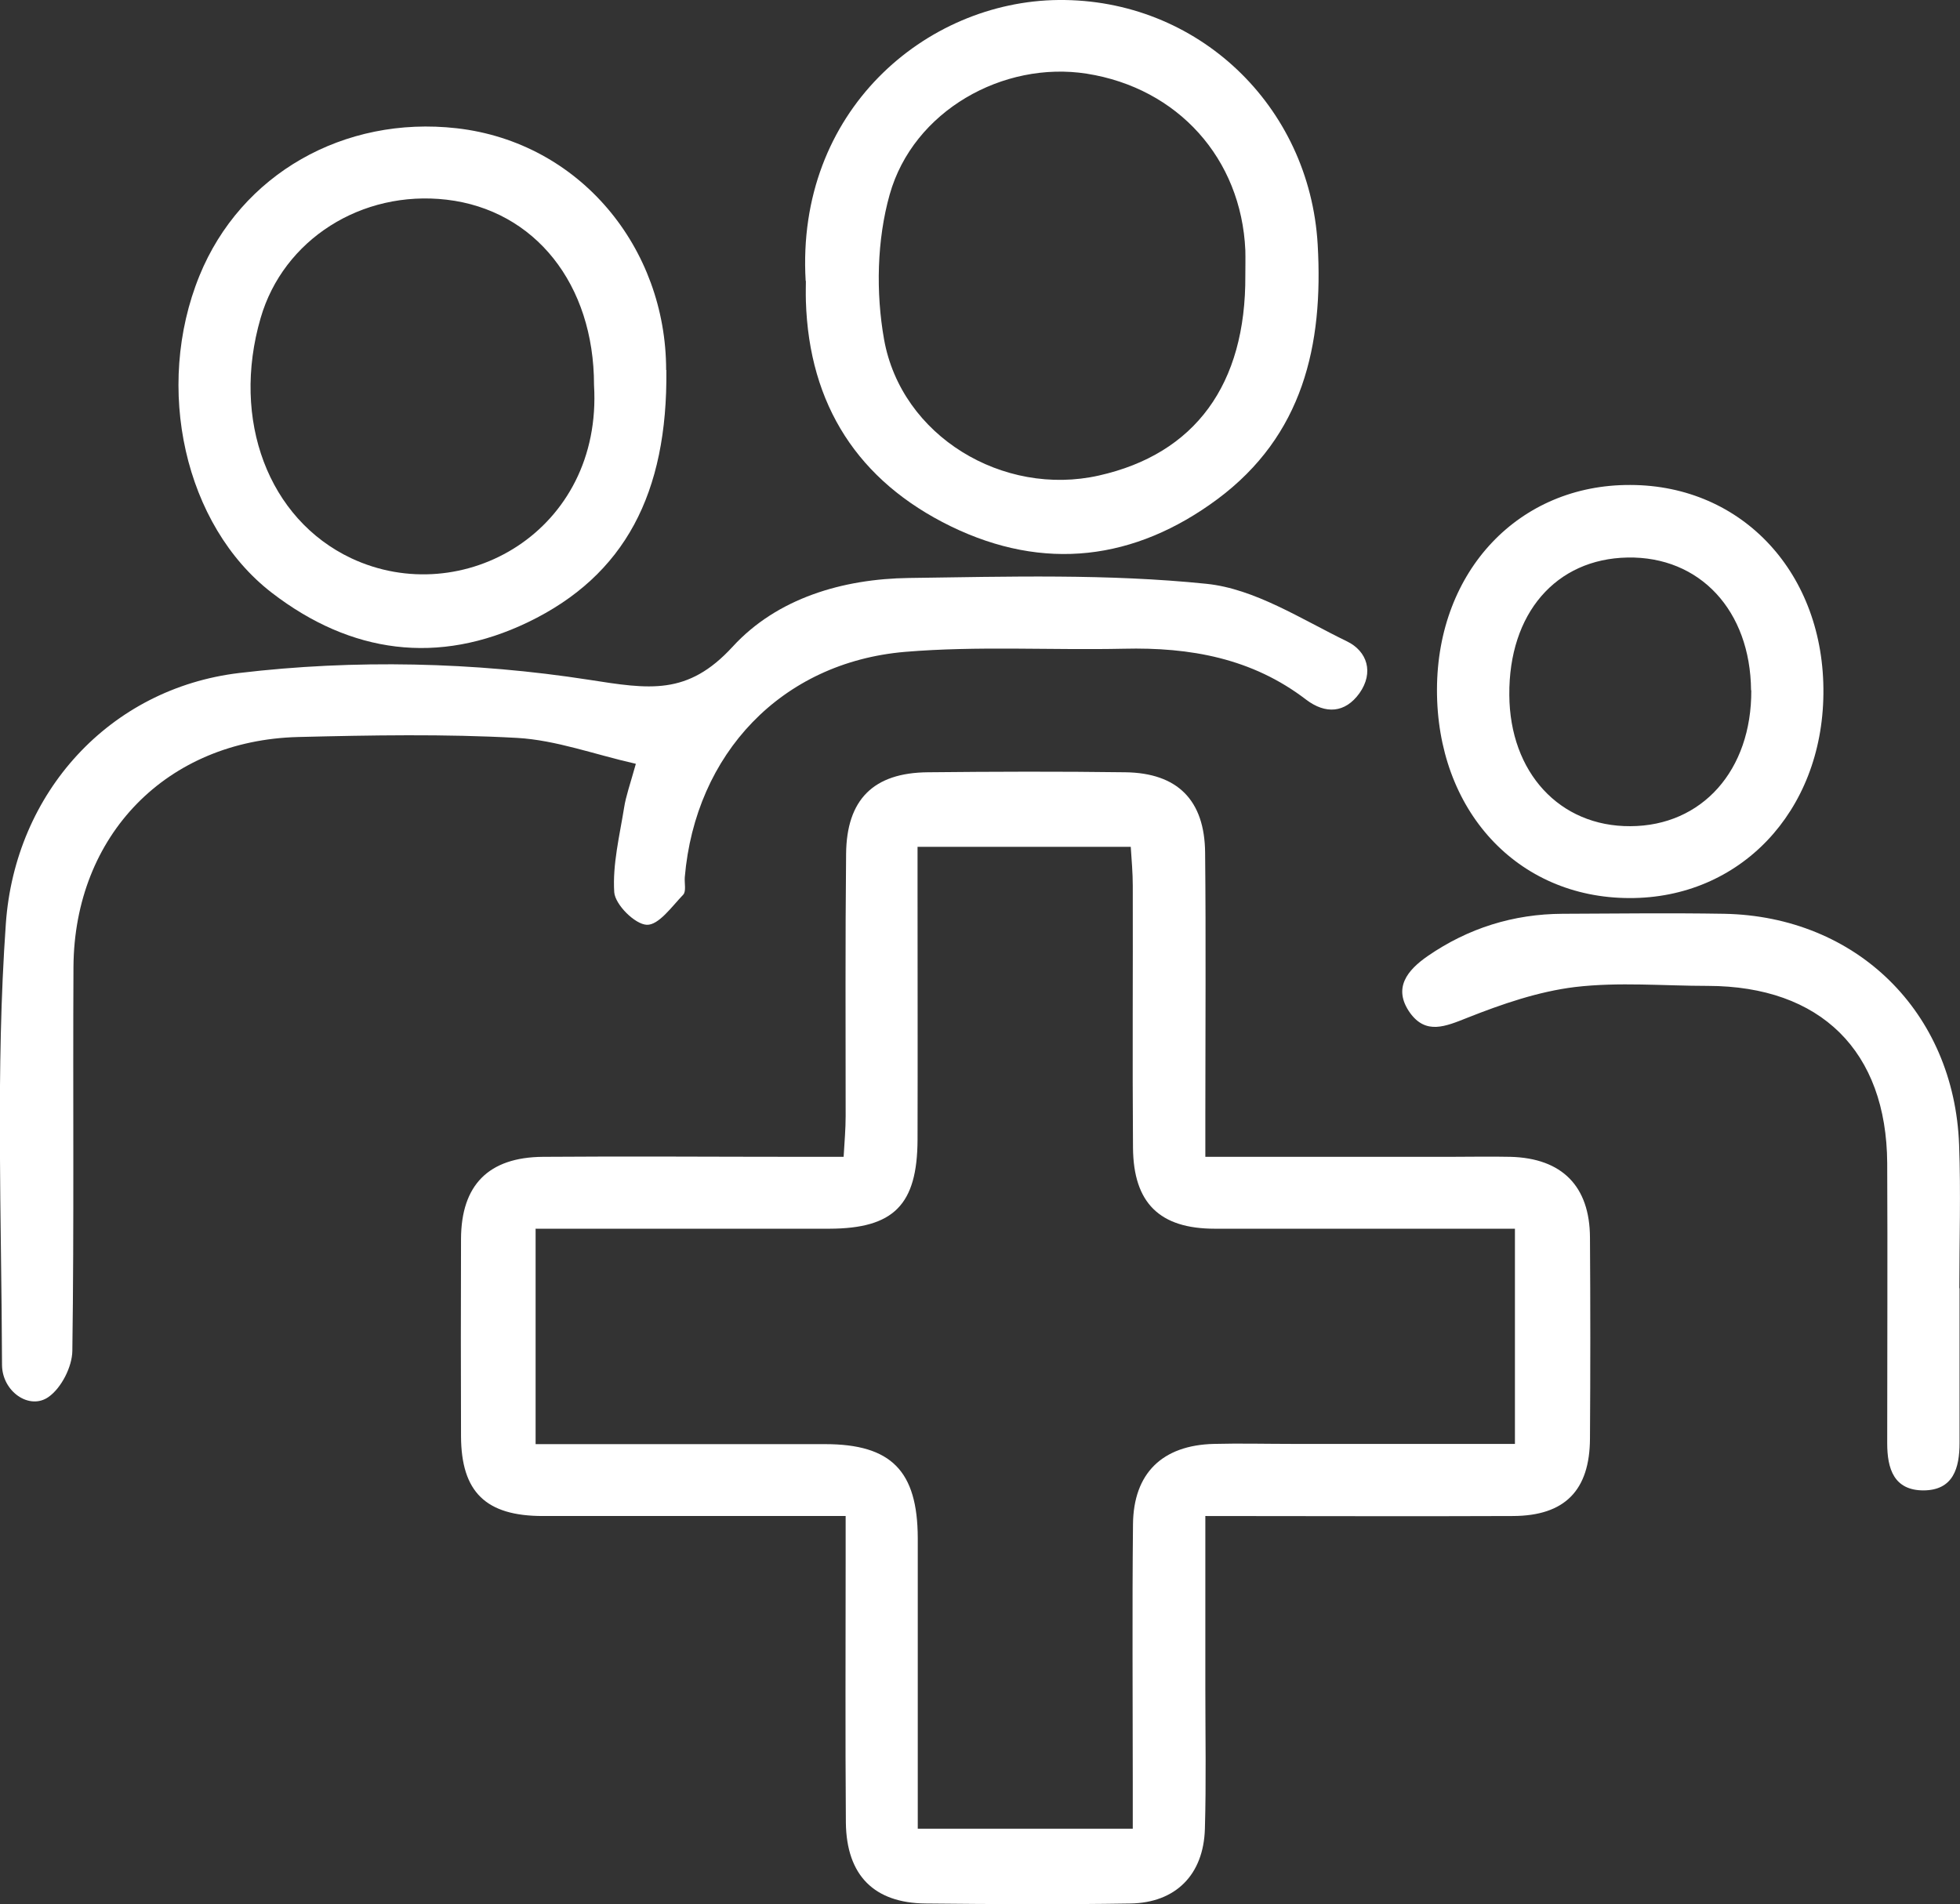
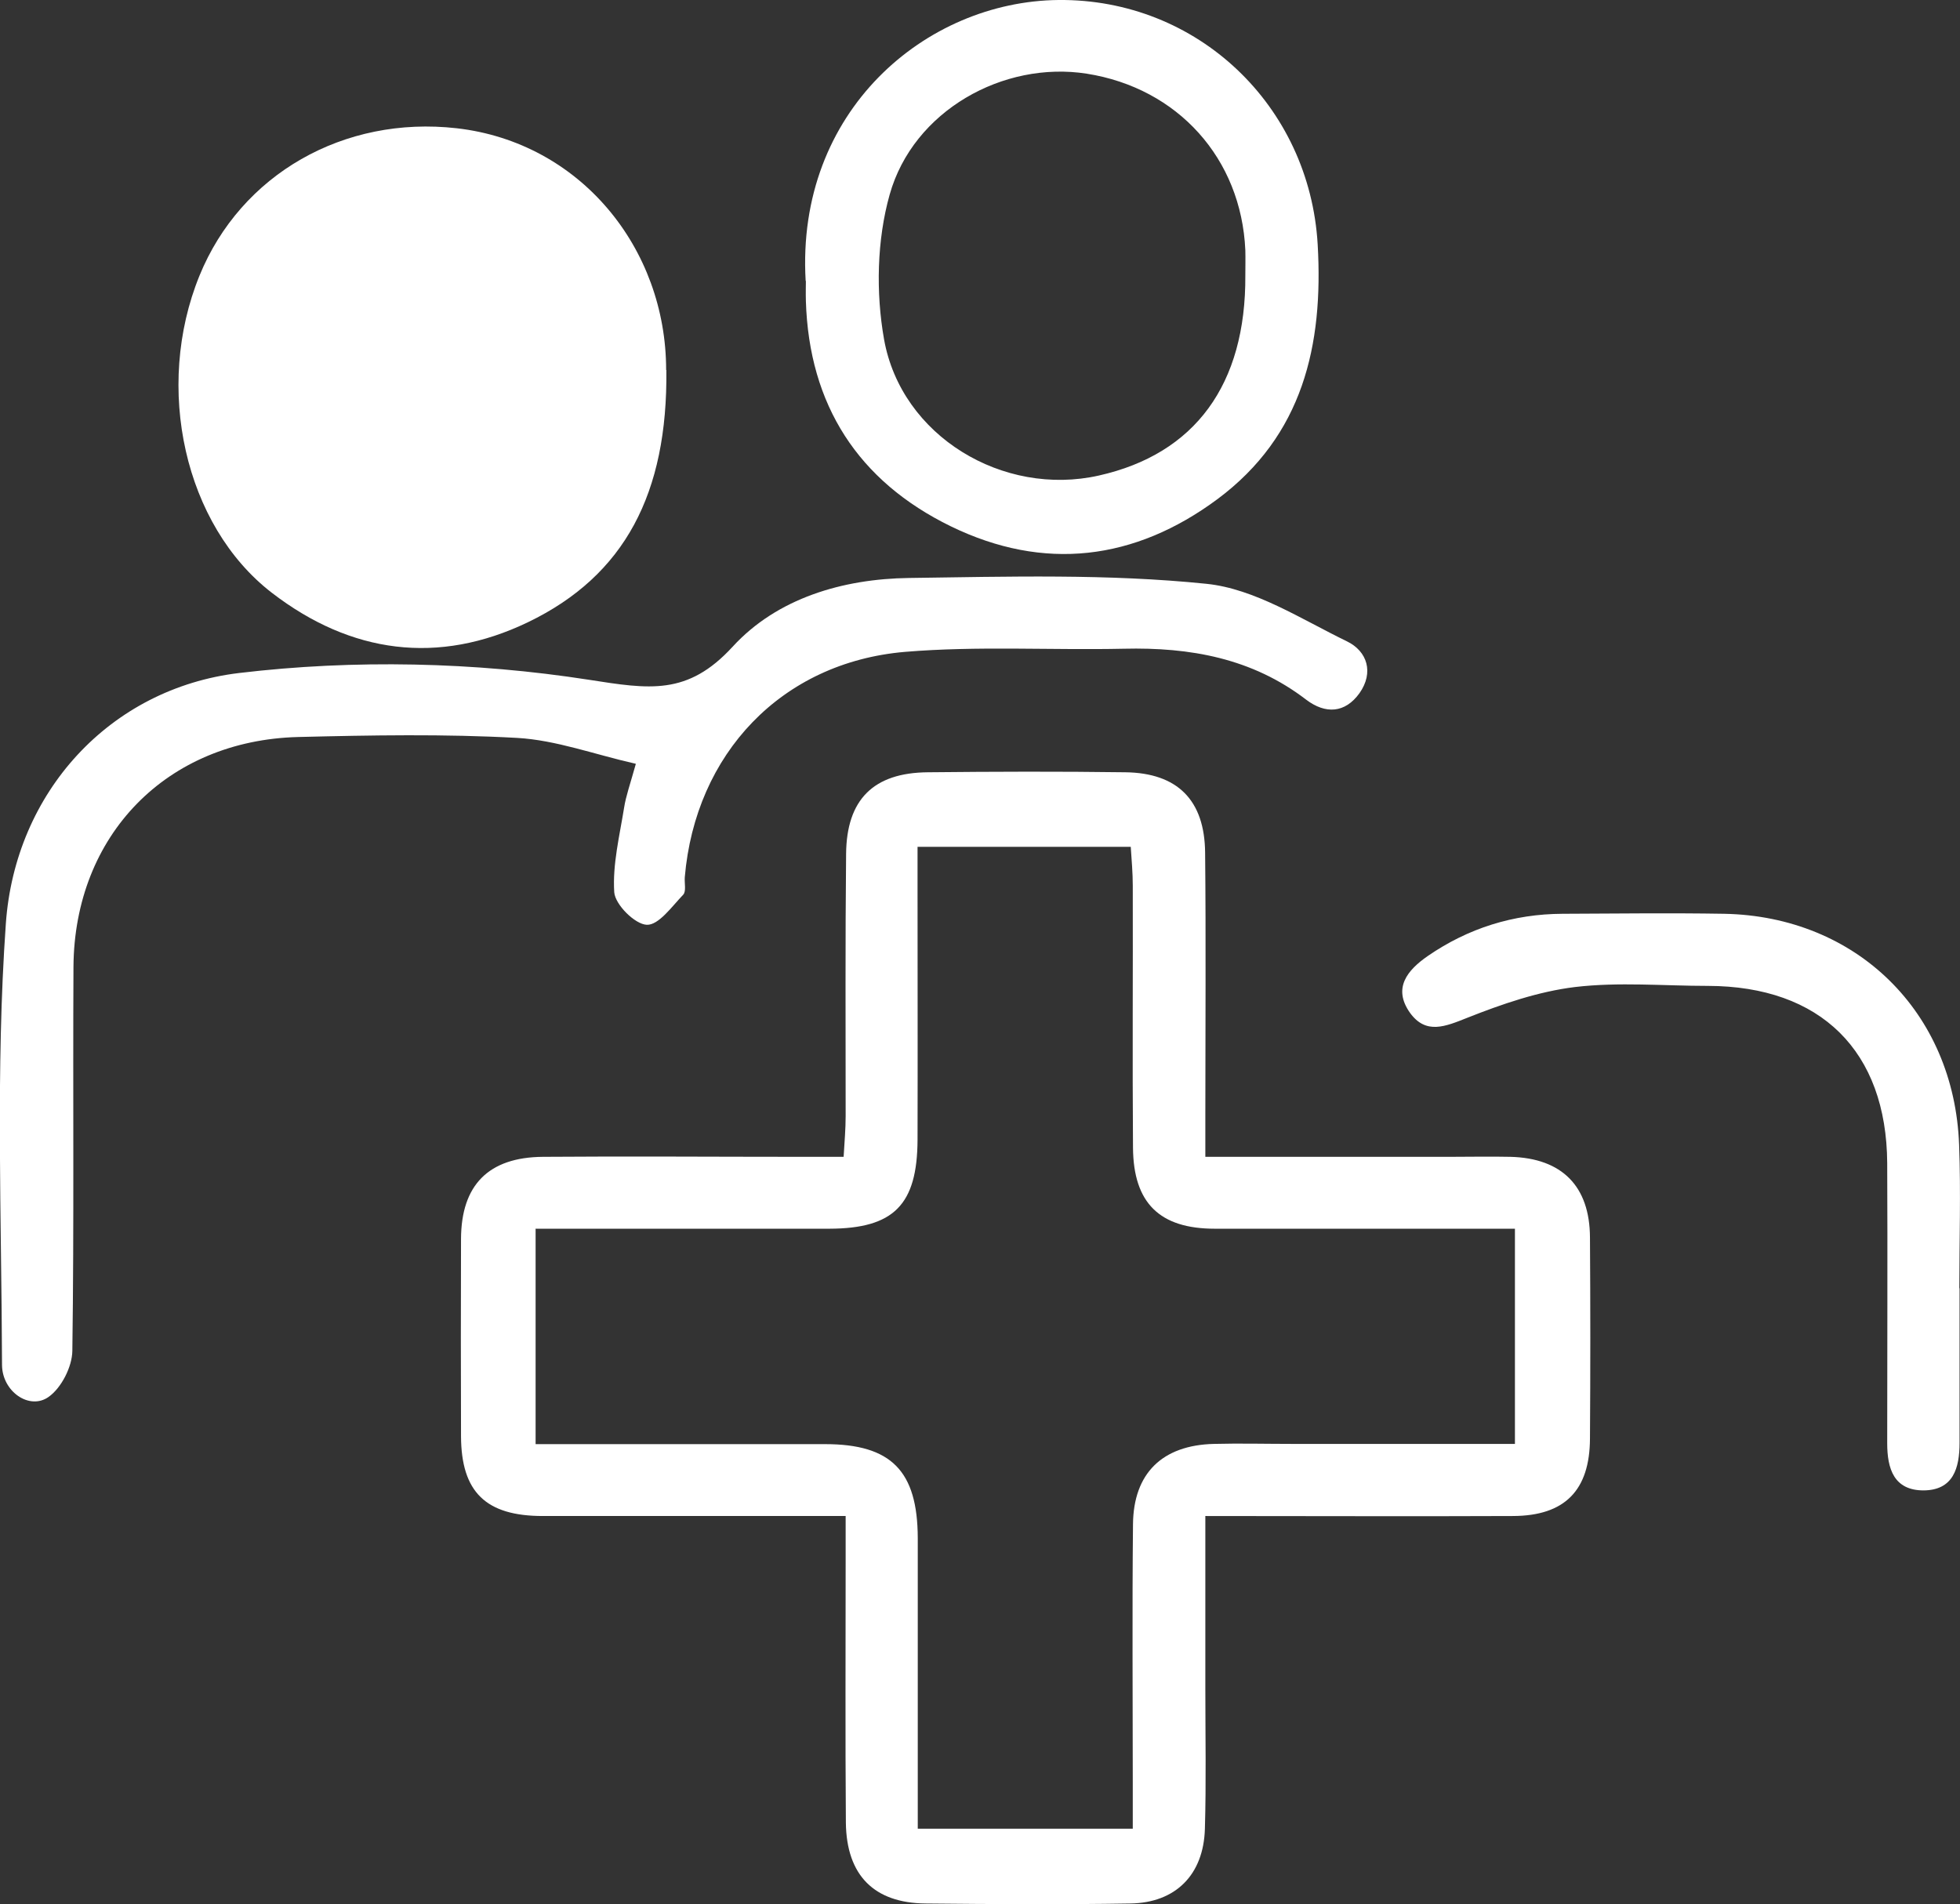
<svg xmlns="http://www.w3.org/2000/svg" id="katman_2" viewBox="0 0 87.24 84.77">
  <rect x="0" y="0" width="87.24" height="84.77" fill="#333333" stroke="none" />
  <defs>
    <style>.cls-1{fill:#fff;stroke-width:0px;}</style>
  </defs>
  <g id="katman_1">
    <path class="cls-1" d="M53.65,67.5c0,2.69,0,5.19,0,7.69,0,2.08.04,4.16-.02,6.23-.06,2.04-1.3,3.29-3.32,3.32-3.04.05-6.07.03-9.11,0-2.29-.02-3.52-1.25-3.55-3.59-.03-3.89-.01-7.78-.01-11.67v-1.99c-.69,0-1.25,0-1.81,0-3.89,0-7.78,0-11.67,0-2.54,0-3.63-1.07-3.64-3.55-.01-2.93-.01-5.86,0-8.79.01-2.39,1.22-3.63,3.64-3.65,3.84-.03,7.67,0,11.51,0h1.88c.04-.68.09-1.24.09-1.81,0-3.89-.02-7.78.02-11.67.02-2.43,1.22-3.62,3.64-3.64,2.93-.03,5.86-.04,8.79,0,2.32.03,3.53,1.24,3.55,3.58.04,3.89.01,7.78.01,11.67v1.87c3.75,0,7.31,0,10.86,0,.91,0,1.81-.02,2.72,0,2.3.06,3.53,1.31,3.54,3.59.02,2.98.02,5.97,0,8.95-.01,2.31-1.12,3.44-3.42,3.45-4.47.02-8.94,0-13.7,0M23.84,54.71v9.58h1.69c3.73,0,7.46,0,11.19,0,2.95,0,4.12,1.19,4.13,4.18,0,1.86,0,3.73,0,5.59v7.35h9.57c0-.76,0-1.4,0-2.04,0-3.84-.03-7.67.01-11.51.02-2.28,1.31-3.52,3.59-3.58,1.17-.03,2.34,0,3.52,0h9.89v-9.58c-4.53,0-8.95,0-13.36,0-2.45,0-3.62-1.14-3.64-3.6-.03-3.89,0-7.78-.01-11.67,0-.56-.05-1.13-.09-1.73h-9.49v1.84c0,3.73.01,7.46,0,11.19-.01,2.91-1.06,3.96-3.92,3.97-4.31,0-8.62,0-13.09,0" />
    <path class="cls-1" d="M28.29,34c-1.82-.41-3.53-1.05-5.27-1.15-3.24-.18-6.5-.12-9.75-.04-5.85.15-9.96,4.37-10,10.23-.03,5.7.03,11.4-.05,17.1-.01.71-.49,1.65-1.06,2.05-.85.6-2.06-.24-2.07-1.42-.02-6.55-.29-13.13.17-19.65.41-5.83,4.61-10.47,10.39-11.16,5.12-.61,10.46-.49,15.55.3,2.7.42,4.4.72,6.41-1.47,1.98-2.16,4.9-3.02,7.85-3.06,4.42-.06,8.86-.19,13.24.26,2.15.22,4.21,1.57,6.25,2.56.91.44,1.21,1.39.56,2.31-.64.89-1.51.94-2.37.29-2.41-1.85-5.17-2.34-8.12-2.27-3.25.07-6.51-.13-9.74.14-5.5.47-9.33,4.54-9.8,10.03-.02.27.07.63-.07.78-.5.52-1.09,1.36-1.62,1.34-.53-.02-1.41-.9-1.45-1.45-.08-1.24.24-2.52.44-3.77.08-.51.26-1.01.52-1.94" />
    <path class="cls-1" d="M35.86,12.5C35.42,4.95,41.2.06,47.11,0c6.19-.06,11.18,4.7,11.54,10.88.26,4.5-.66,8.51-4.46,11.34-3.68,2.73-7.72,3.23-11.87,1.21-4.12-2.01-6.31-5.4-6.45-10.03-.01-.37,0-.75,0-.89M55.43,12.26c0-.37.01-.75,0-1.12-.18-4.08-3-7.22-7.06-7.86-3.71-.58-7.72,1.65-8.77,5.38-.57,2.02-.62,4.37-.25,6.45.77,4.31,5.3,7.02,9.56,6.06,4.28-.96,6.55-4.05,6.52-8.91" />
-     <path class="cls-1" d="M29.66,16.47c.06,5.48-1.84,9.15-6.16,11.23-3.99,1.92-7.88,1.4-11.4-1.31-3.89-3-5.25-9.14-3.22-14.12,1.84-4.51,6.42-7.13,11.45-6.56,5.5.63,9.32,5.34,9.32,10.76M26.44,17.14c0-4.49-2.63-7.79-6.56-8.25-3.79-.44-7.27,1.78-8.28,5.27-1.32,4.54.35,8.95,4.03,10.69,4.95,2.33,11.2-1.2,10.81-7.71" />
-     <path class="cls-1" d="M72.57,21.59c5,.01,8.65,3.96,8.59,9.3-.05,5.25-3.72,9.11-8.64,9.09-4.99-.01-8.58-3.91-8.56-9.3.02-5.27,3.65-9.11,8.6-9.09M77.94,30.73c-.03-3.55-2.28-5.97-5.5-5.91-3.19.06-5.29,2.49-5.26,6.12.02,3.45,2.24,5.86,5.39,5.84,3.19-.01,5.4-2.49,5.38-6.05" />
+     <path class="cls-1" d="M29.66,16.47c.06,5.48-1.84,9.15-6.16,11.23-3.99,1.92-7.88,1.4-11.4-1.31-3.89-3-5.25-9.14-3.22-14.12,1.84-4.51,6.42-7.13,11.45-6.56,5.5.63,9.32,5.34,9.32,10.76M26.44,17.14" />
    <path class="cls-1" d="M87.22,57.36c0,2.29,0,4.58,0,6.87,0,1.13-.28,2.11-1.6,2.12-1.32,0-1.62-.96-1.62-2.1,0-4.16.02-8.31,0-12.47-.03-4.99-2.96-7.88-7.98-7.89-1.97,0-3.96-.18-5.91.05-1.64.2-3.26.76-4.8,1.37-.98.39-1.84.76-2.55-.22-.78-1.1-.12-1.9.79-2.53,1.8-1.24,3.81-1.87,6-1.88,2.4-.01,4.8-.04,7.19,0,5.89.11,10.24,4.37,10.46,10.28.08,2.13.01,4.26.01,6.39h.01Z" />
  </g>
</svg>